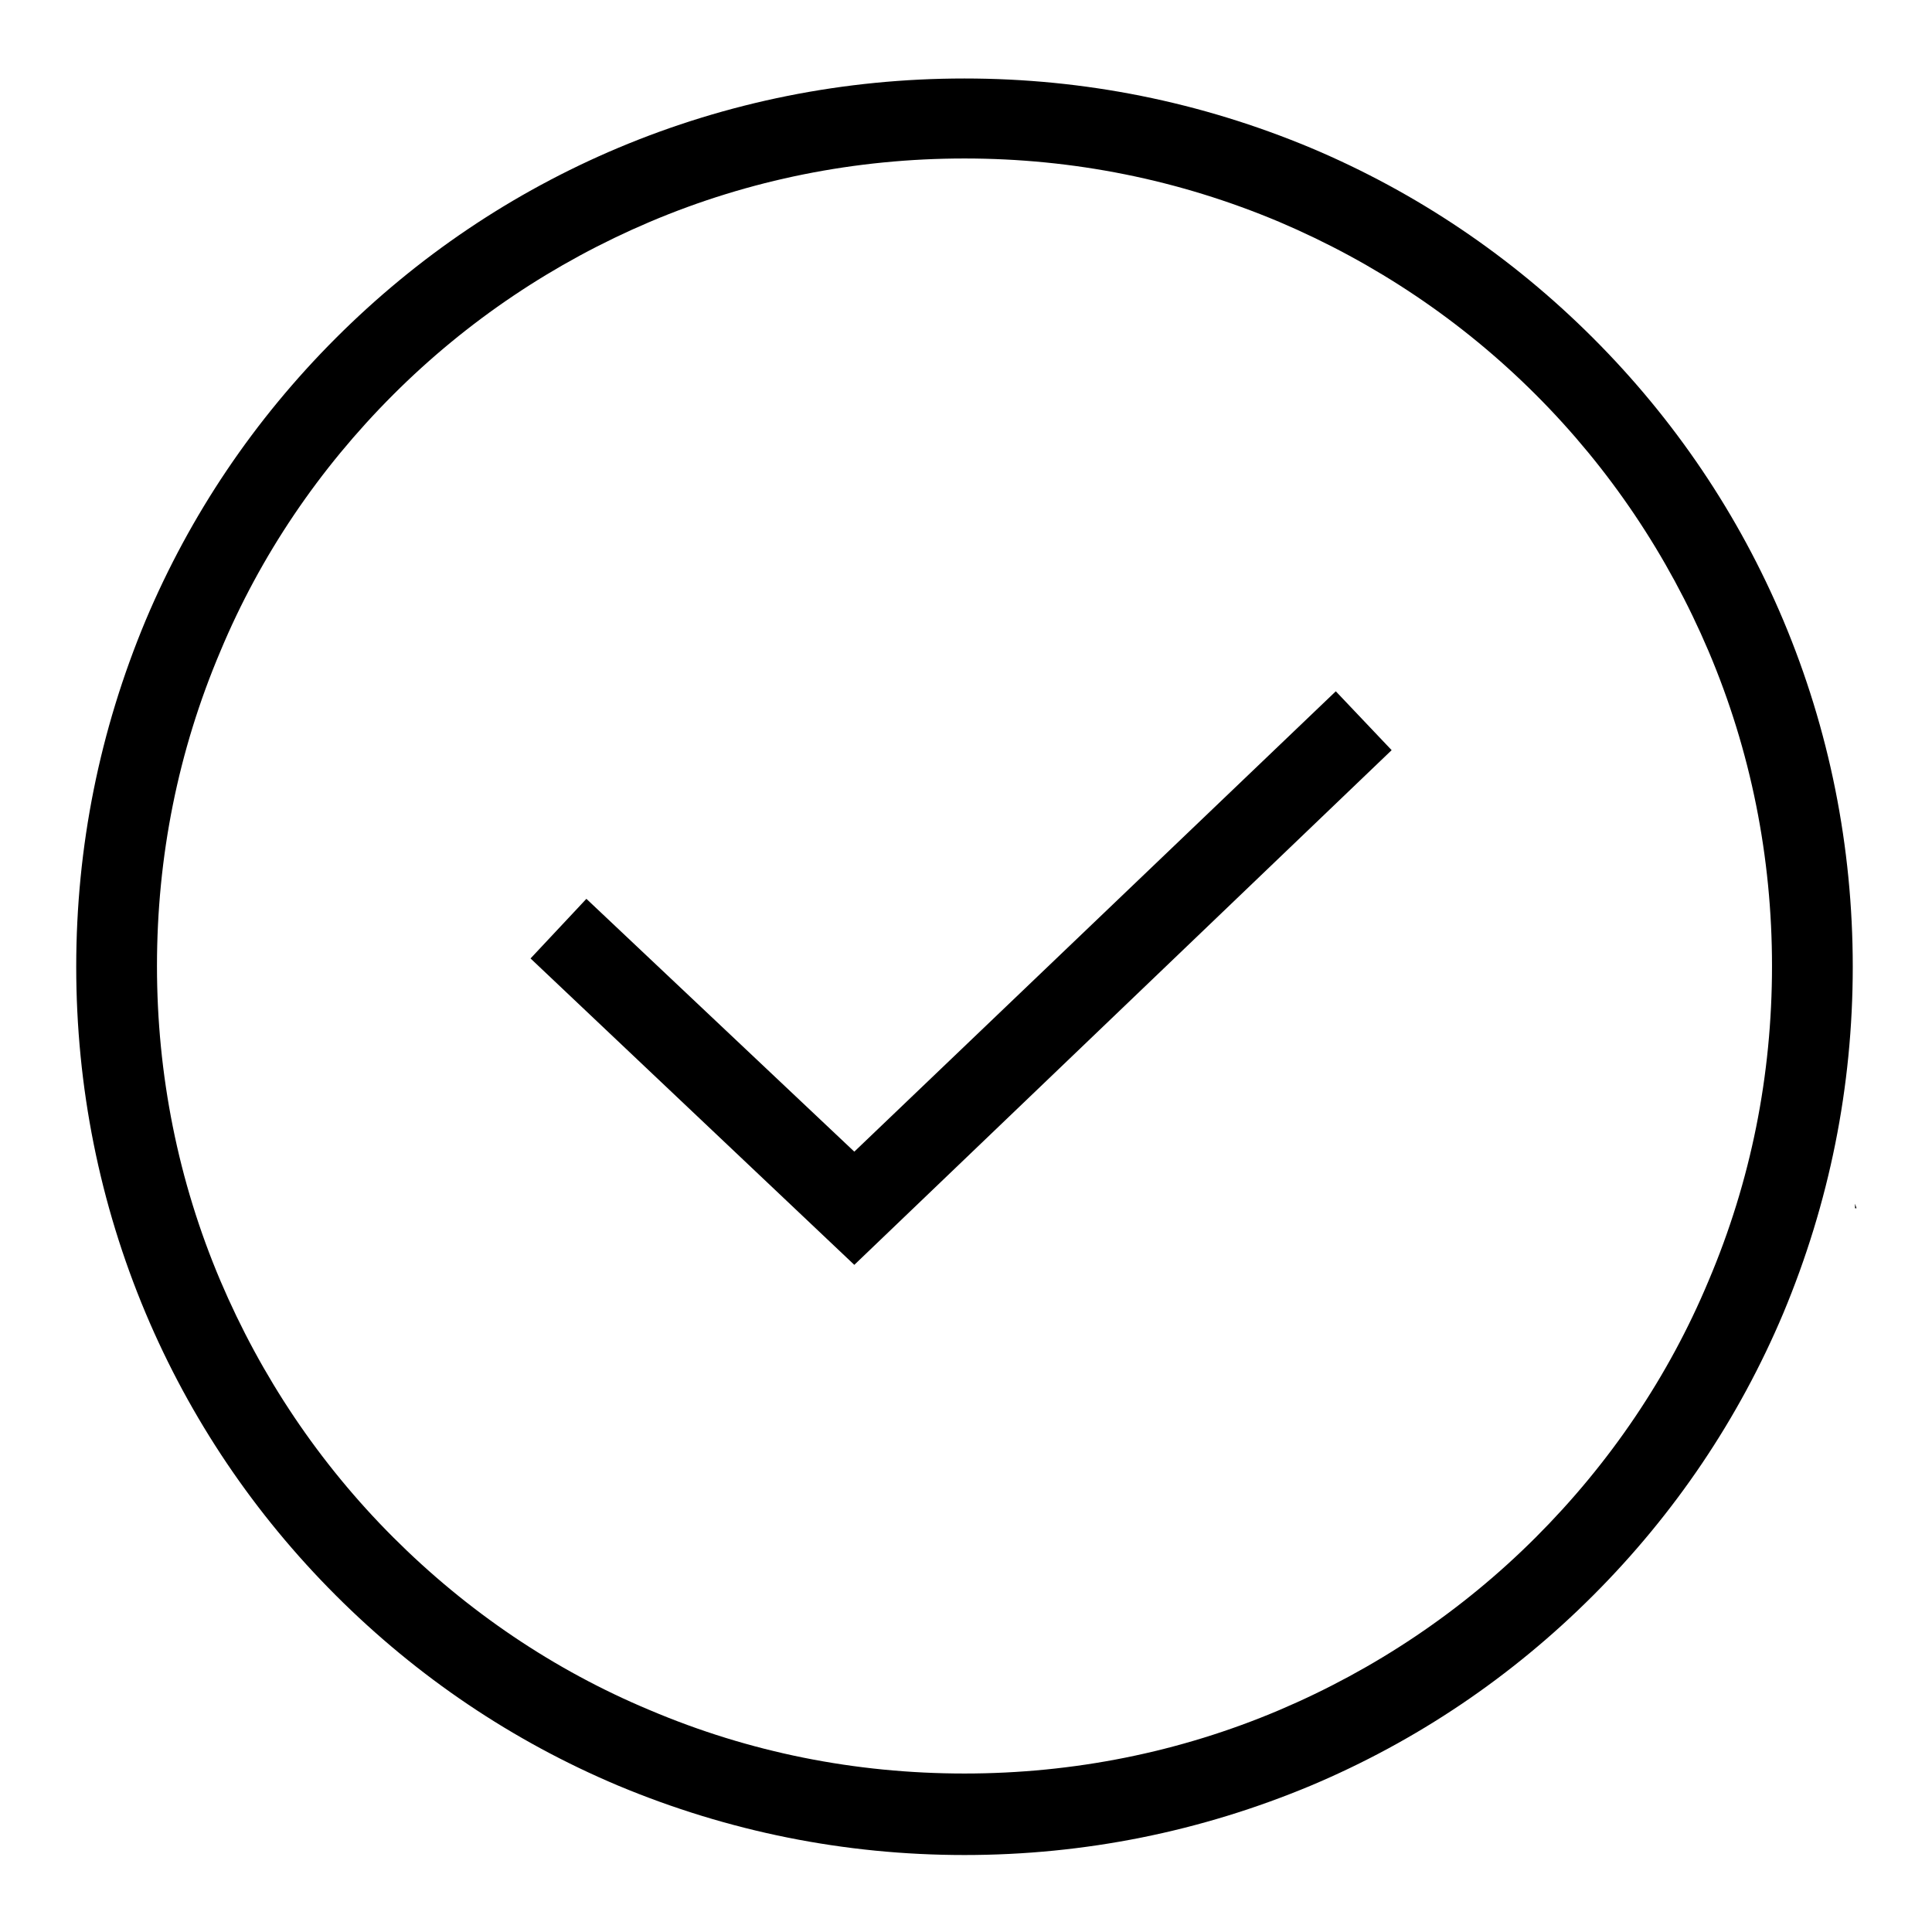
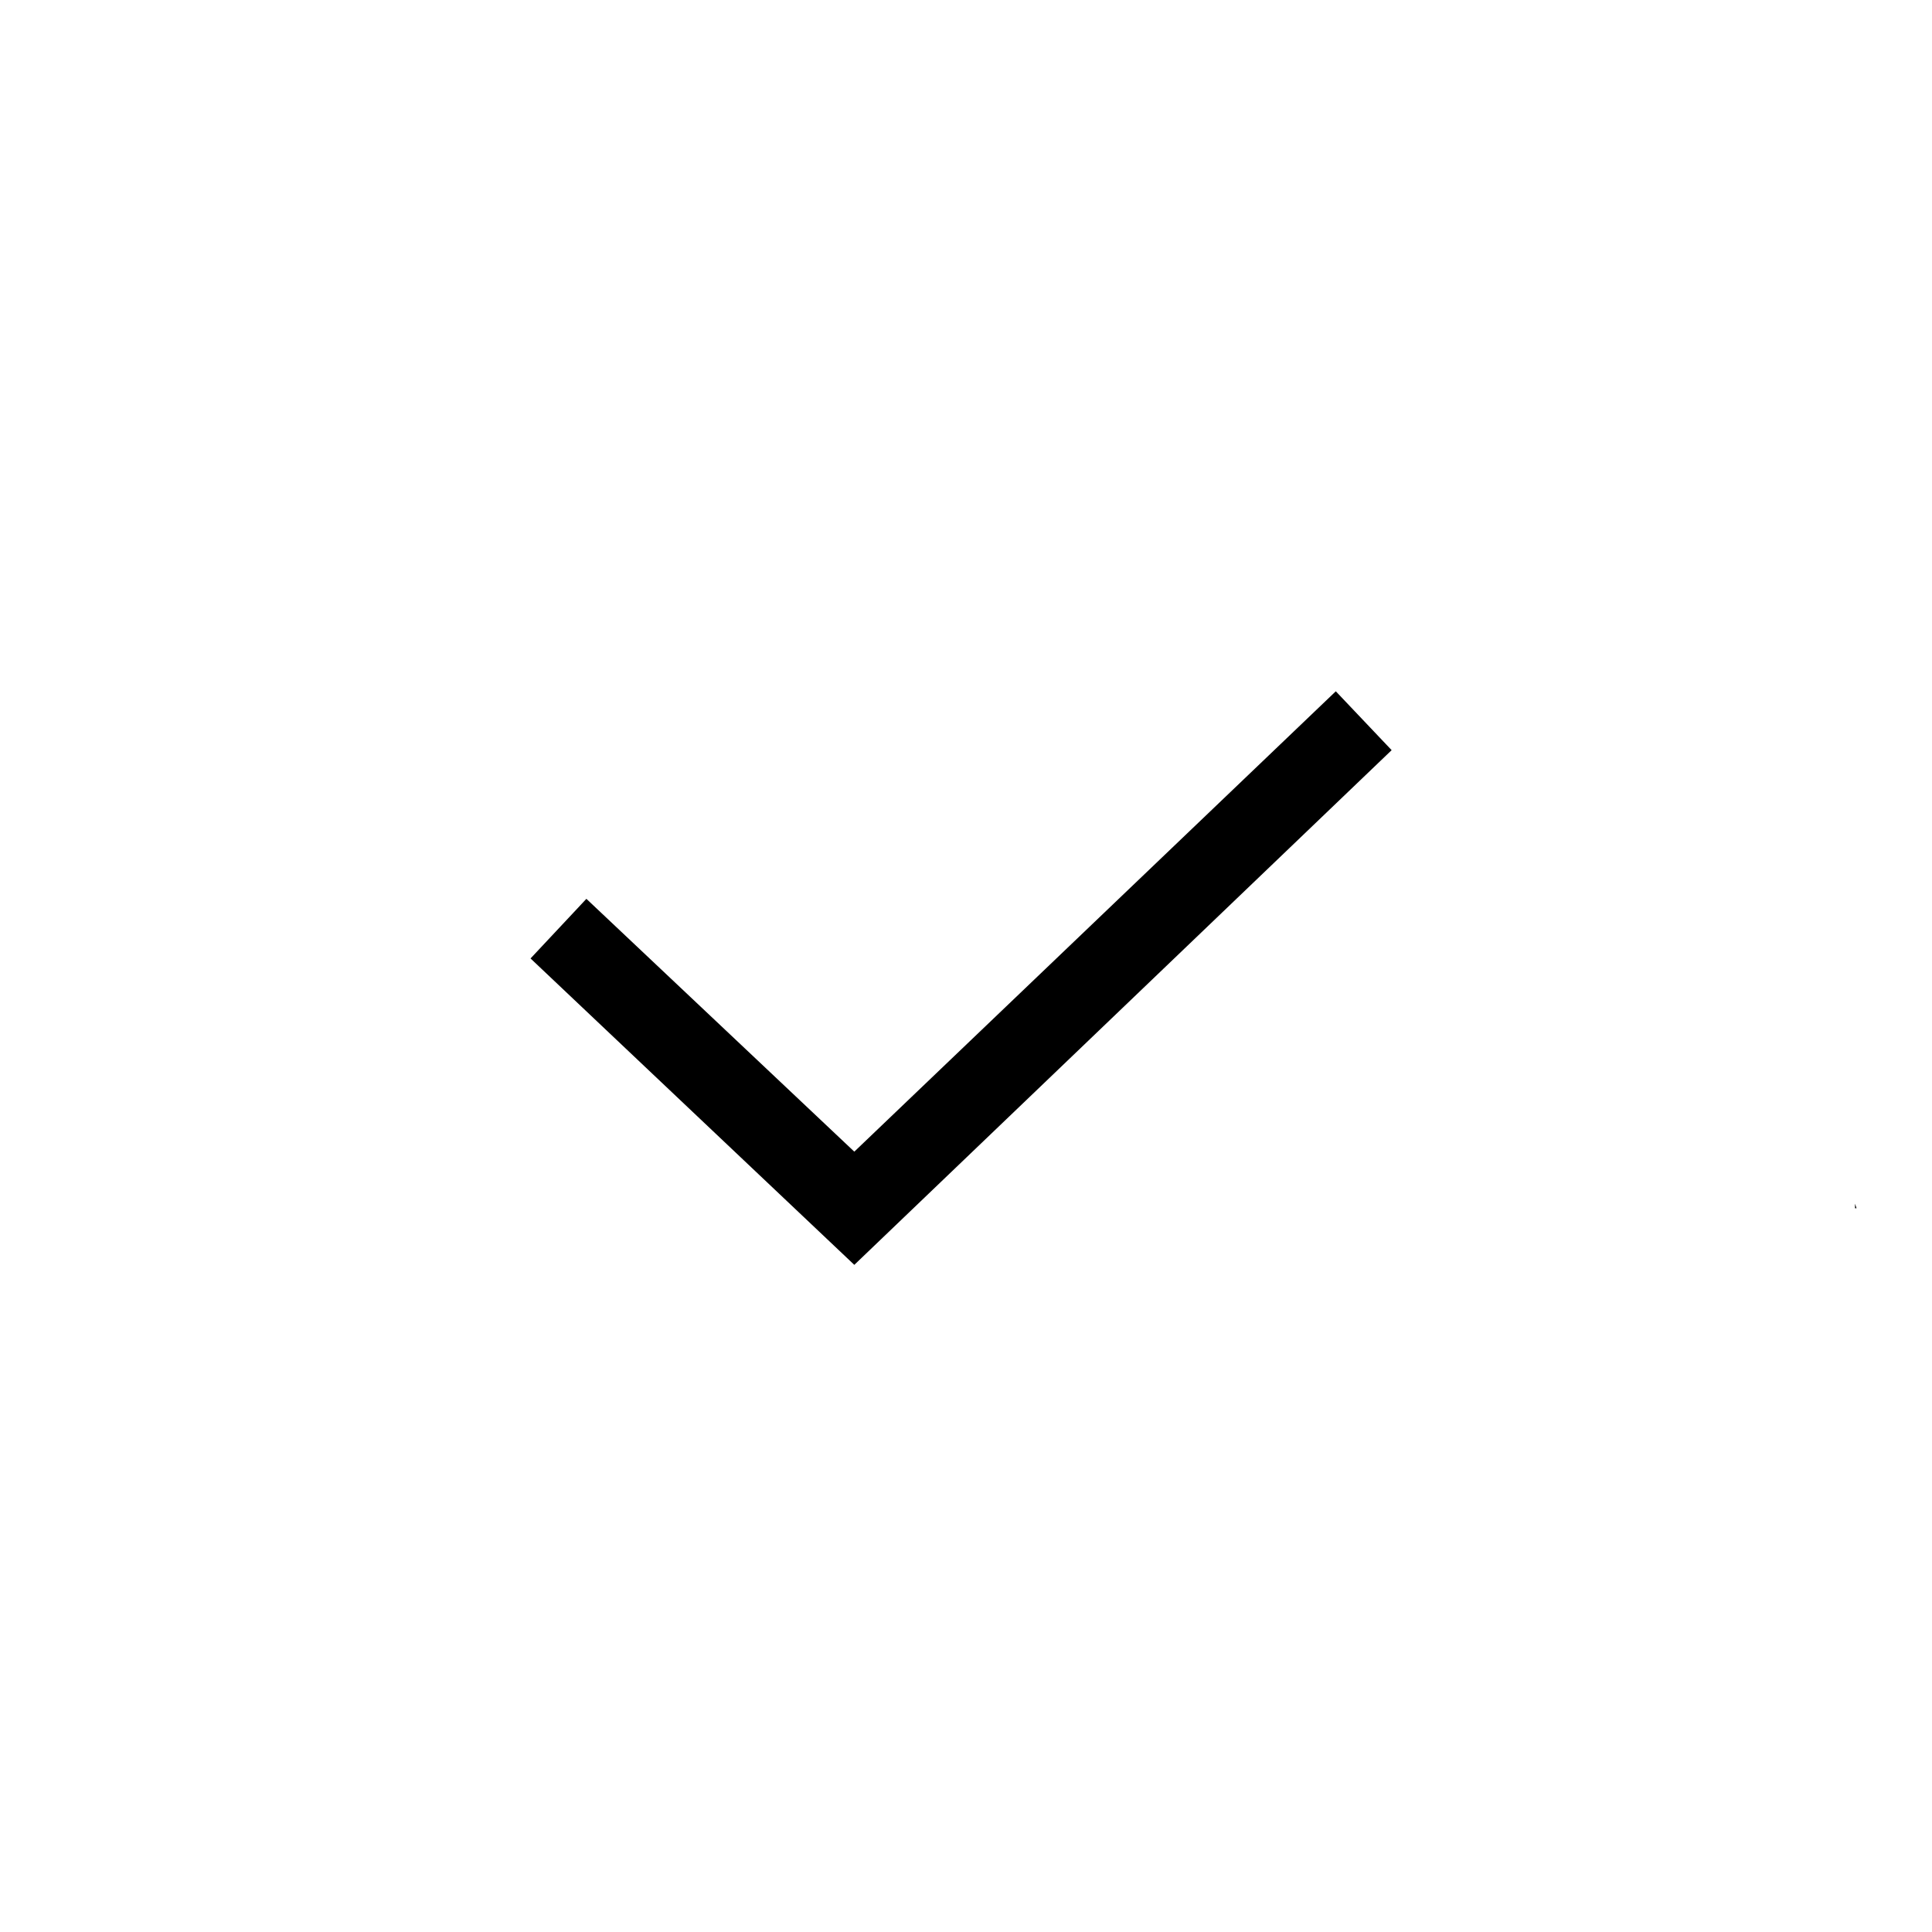
<svg xmlns="http://www.w3.org/2000/svg" version="1.1" x="0px" y="0px" viewBox="0 0 256 256" enable-background="new 0 0 256 256" xml:space="preserve">
  <g>
    <g>
      <path fill="#000000" d="M246,160.1l-0.2-0.6v0.6L246,160.1z" />
-       <path fill="#000000" d="M127.8,245.8c-15.9,0-31.3-3.1-45.9-9.2c-14-5.9-26.6-14.4-37.4-25.2c-10.8-10.8-19.3-23.4-25.2-37.4c-6.1-14.5-9.2-30-9.2-45.9c0-15.9,3.1-31.3,9.2-45.9c5.9-14,14.4-26.6,25.2-37.4c10.8-10.8,23.4-19.3,37.4-25.2c14.5-6.1,30-9.2,45.9-9.2c15.9,0,31.3,3.1,45.9,9.2c14,5.9,26.6,14.4,37.4,25.2c10.8,10.8,19.3,23.4,25.2,37.4c6.1,14.5,9.2,30,9.2,45.9c0,15.9-3.1,31.3-9.2,45.9c-5.9,14-14.4,26.6-25.2,37.4s-23.4,19.3-37.4,25.2C159.1,242.7,143.7,245.8,127.8,245.8z M127.8,21c-14.4,0-28.5,2.8-41.7,8.4c-12.7,5.4-24.2,13.1-34,22.9c-9.8,9.8-17.6,21.3-22.9,34c-5.6,13.2-8.4,27.2-8.4,41.7c0,14.4,2.8,28.5,8.4,41.7c5.4,12.7,13.1,24.2,22.9,34c9.8,9.8,21.3,17.6,34,22.9c13.2,5.6,27.2,8.4,41.7,8.4c14.4,0,28.5-2.8,41.7-8.4c12.7-5.4,24.2-13.1,34-22.9c9.8-9.8,17.6-21.3,22.9-34c5.6-13.2,8.4-27.2,8.4-41.7c0-14.4-2.8-28.5-8.4-41.7c-5.4-12.7-13.1-24.2-22.9-34c-9.8-9.8-21.3-17.5-34-22.9C156.2,23.8,142.2,21,127.8,21z" />
      <path fill="#000000" d="M113.2,167.6L70.3,127l7.4-7.9l35.5,33.5l63.8-61l7.4,7.8L113.2,167.6z" />
    </g>
  </g>
</svg>